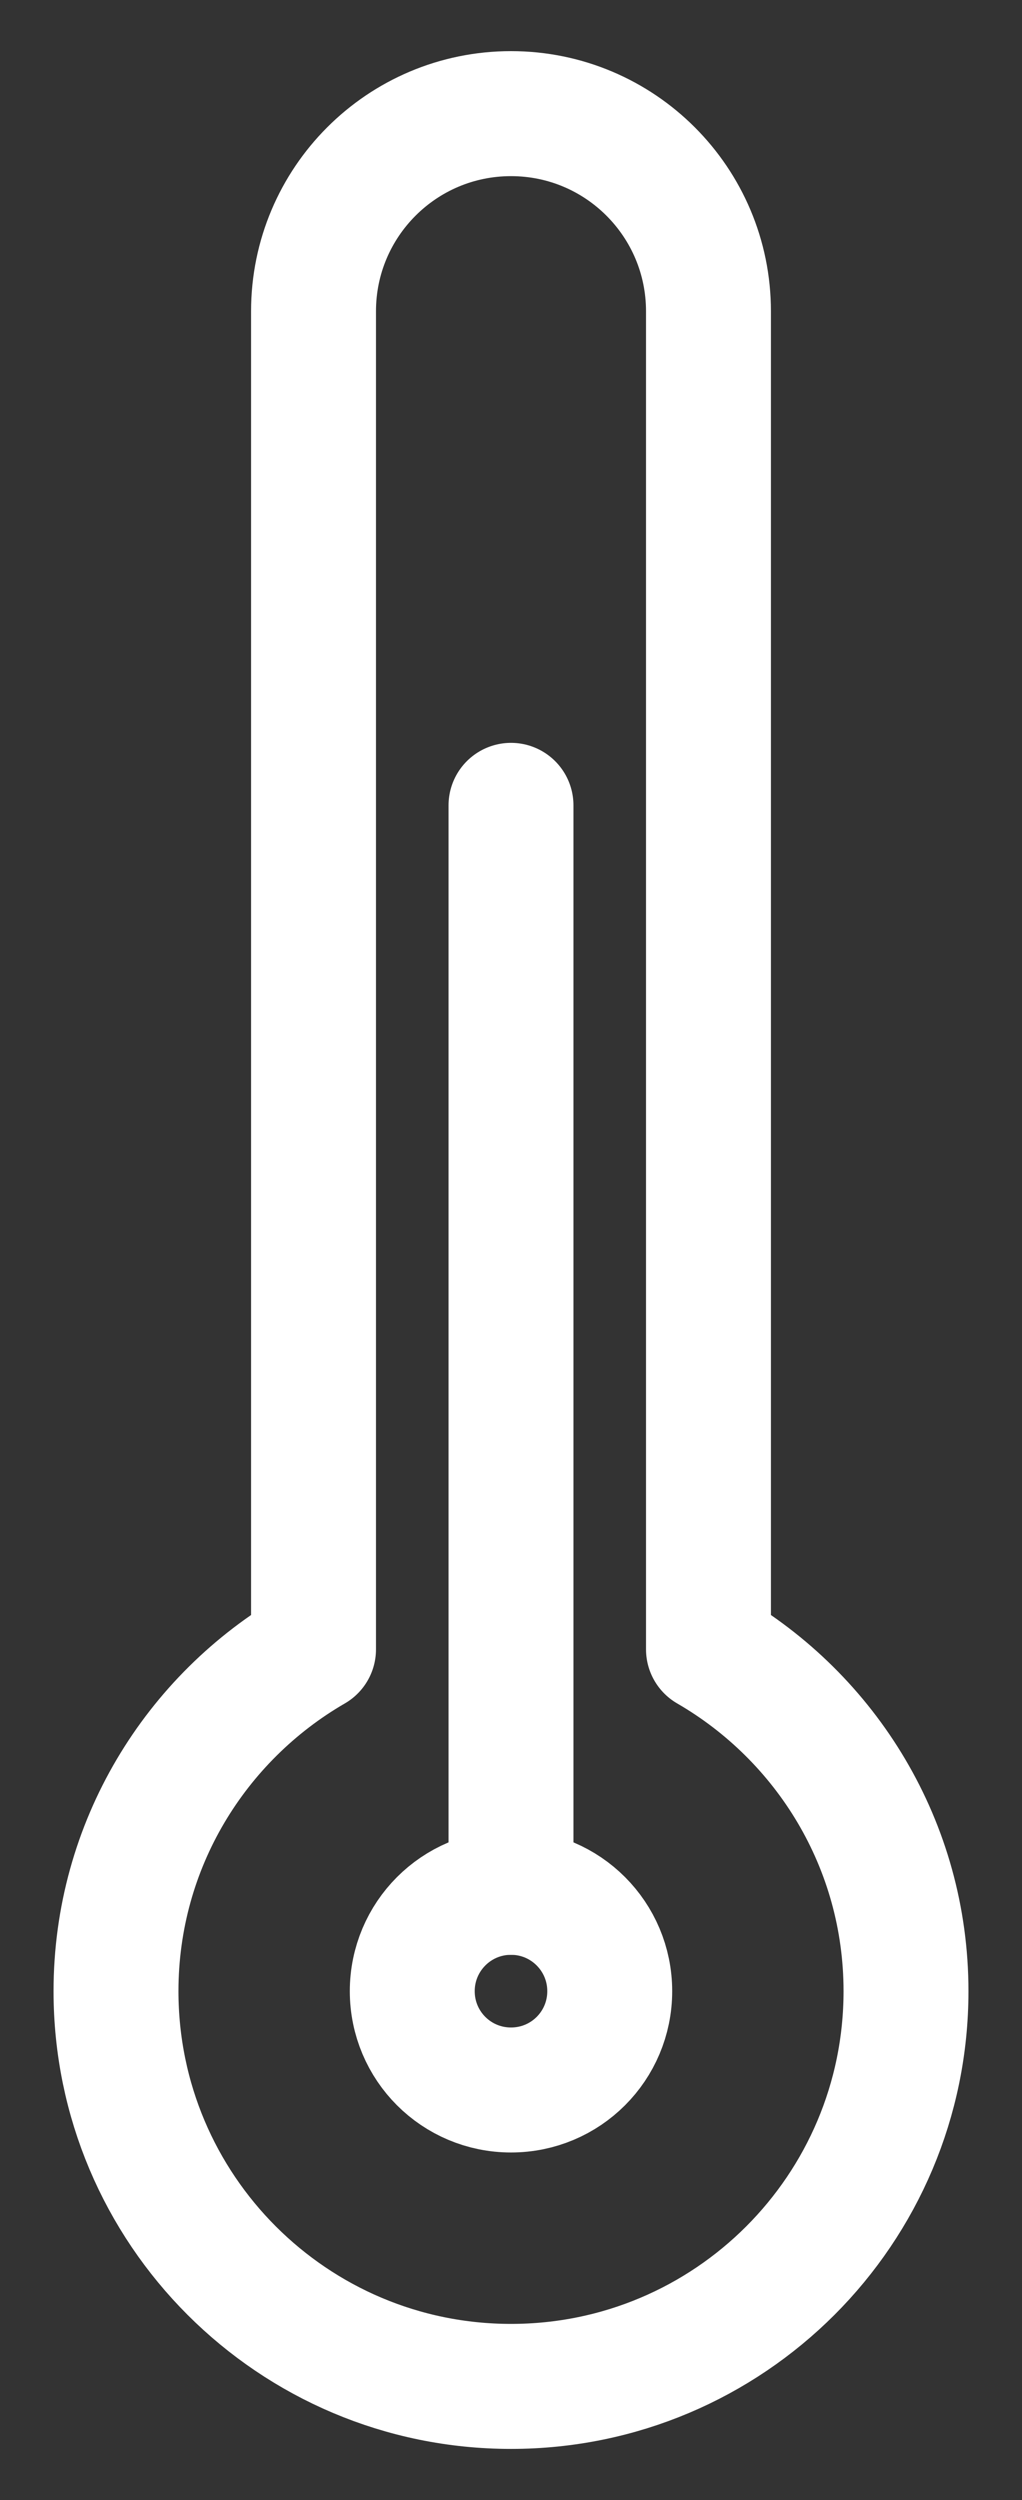
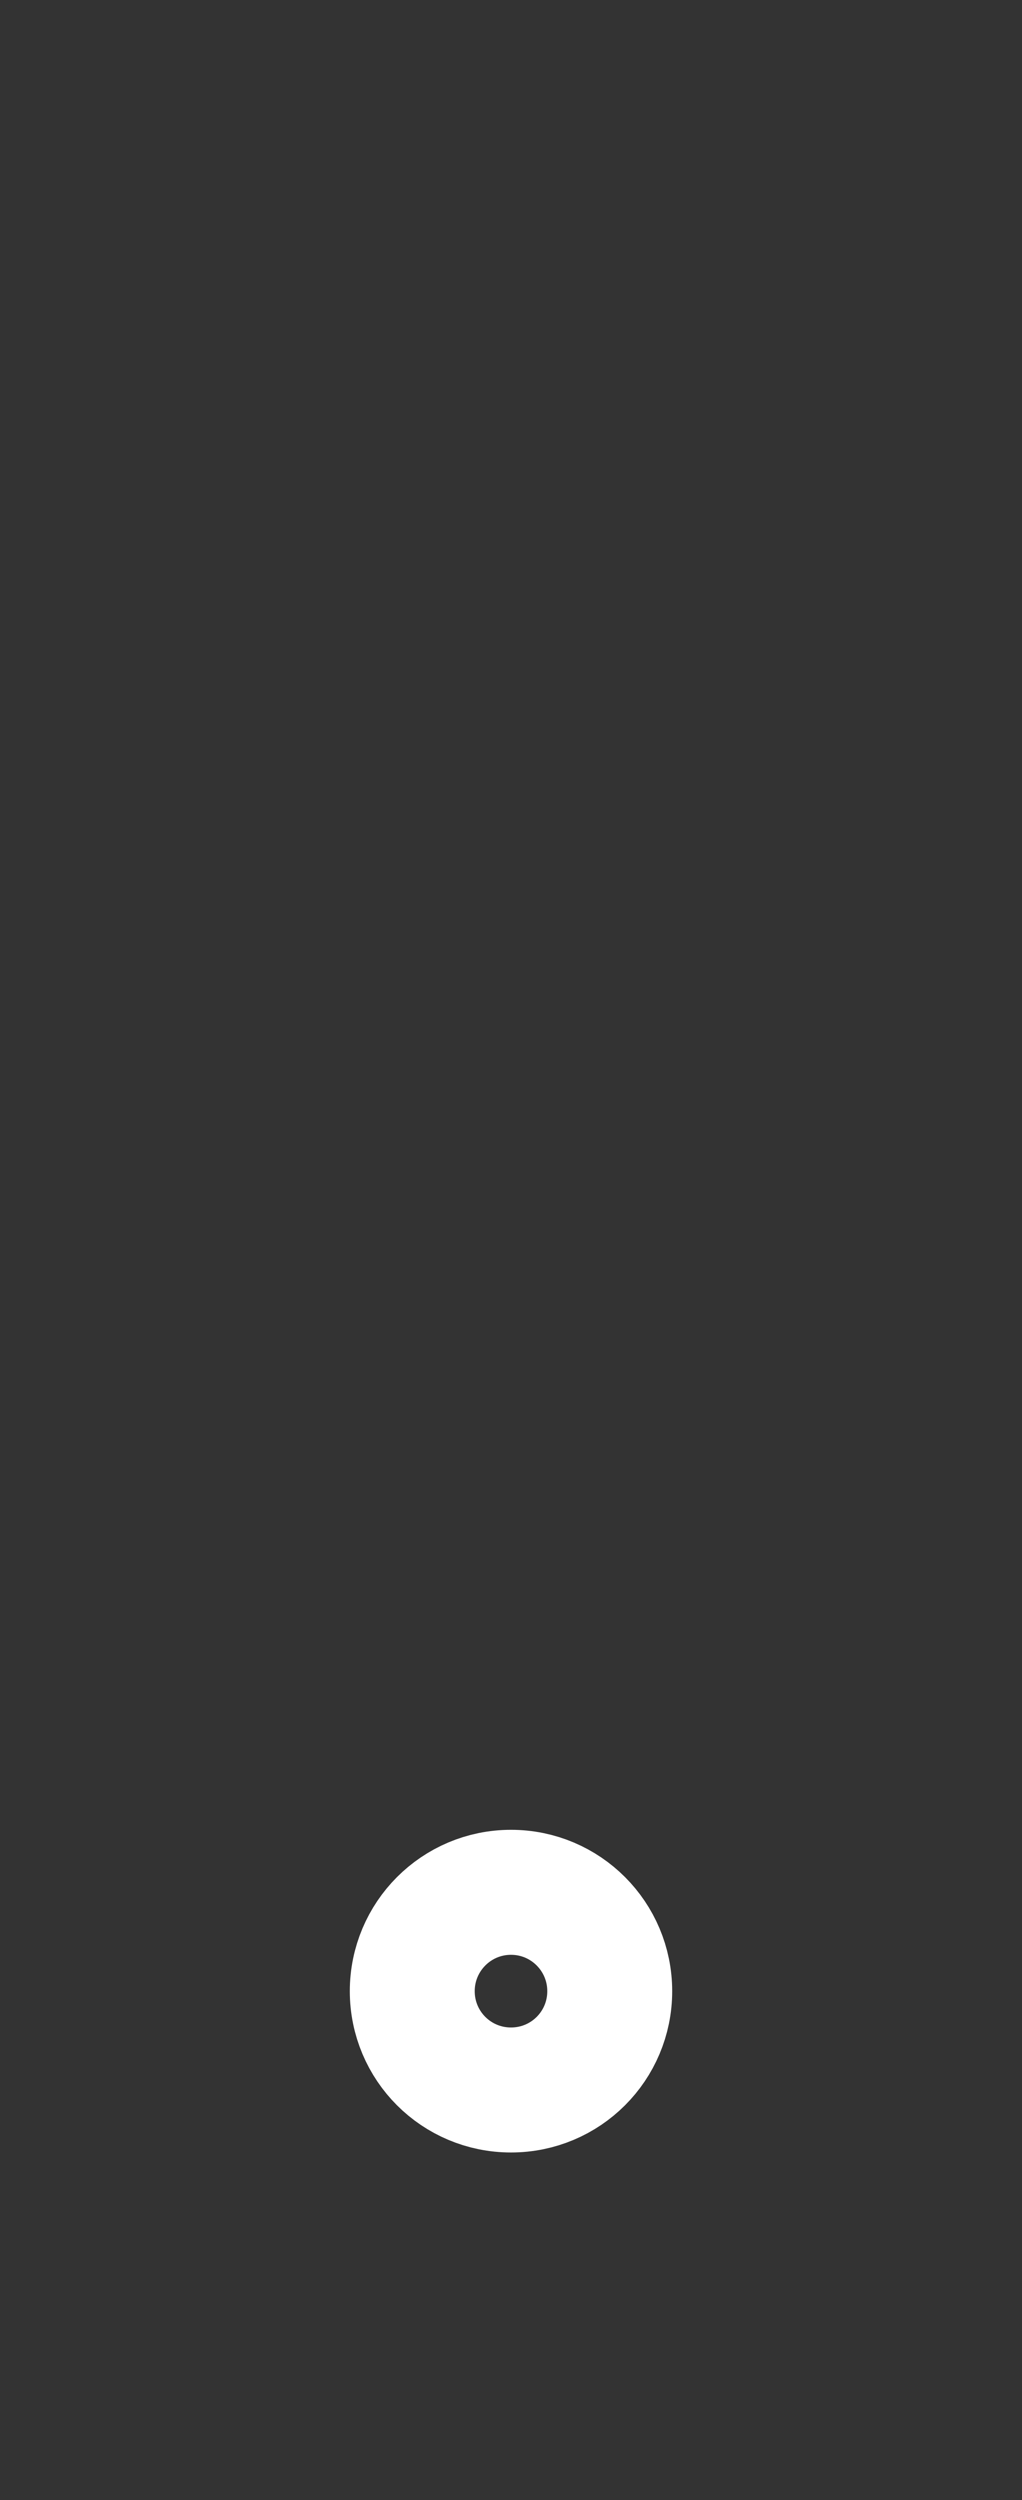
<svg xmlns="http://www.w3.org/2000/svg" width="18" height="44" viewBox="0 0 18 44" fill="none">
  <rect x="0" y="0" width="18" height="44" fill="#333333" stroke="none" />
-   <path fill-rule="evenodd" clip-rule="evenodd" d="M12.478 29.028V5.478C12.478 3.558 10.922 2 9 2C7.078 2 5.522 3.558 5.522 5.478V29.028C3.445 30.23 2.043 32.471 2.043 35.044C2.043 38.887 5.16 42 9 42C12.842 42 15.957 38.887 15.957 35.044C15.957 32.471 14.555 30.23 12.478 29.028Z" stroke="white" stroke-width="2.2" stroke-linecap="round" stroke-linejoin="round" />
  <path fill-rule="evenodd" clip-rule="evenodd" d="M10.739 35.044C10.739 36.007 9.962 36.783 9 36.783C8.038 36.783 7.261 36.007 7.261 35.044C7.261 34.084 8.038 33.304 9 33.304C9.962 33.304 10.739 34.084 10.739 35.044V35.044Z" stroke="white" stroke-width="2.2" stroke-linecap="round" stroke-linejoin="round" />
-   <path d="M9 33.304V14.174" stroke="white" stroke-width="2.2" stroke-linecap="round" stroke-linejoin="round" />
</svg>